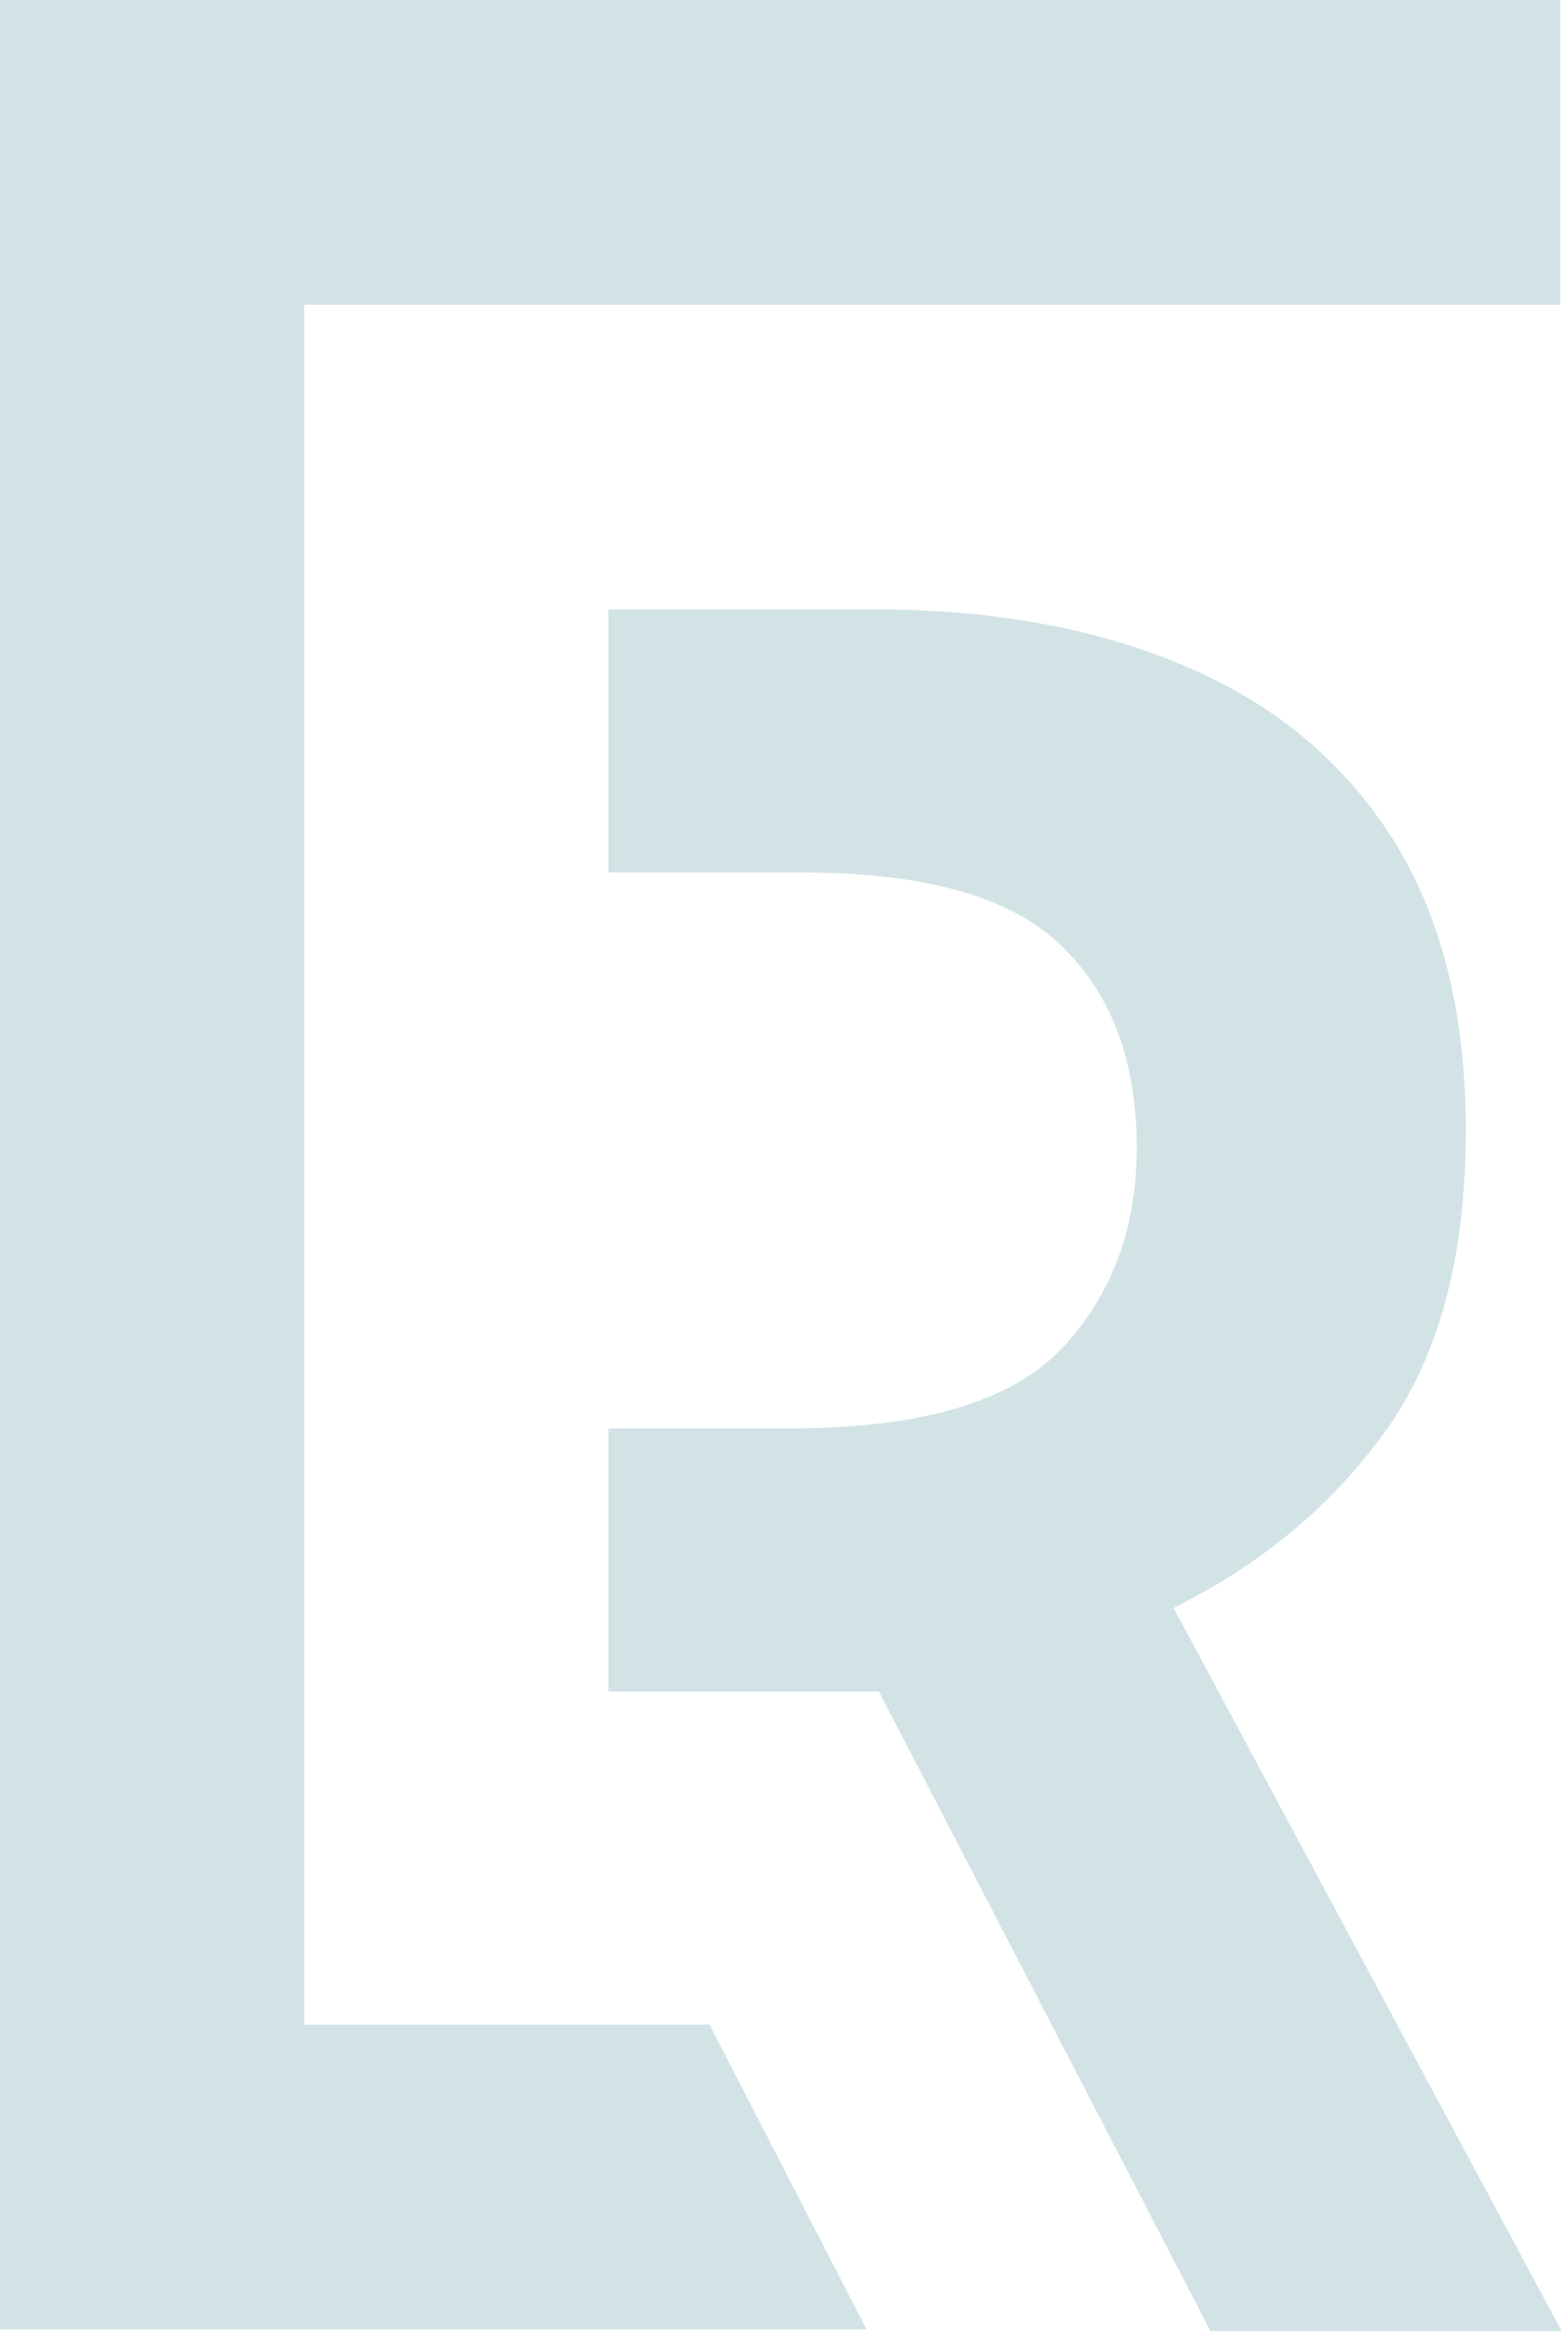
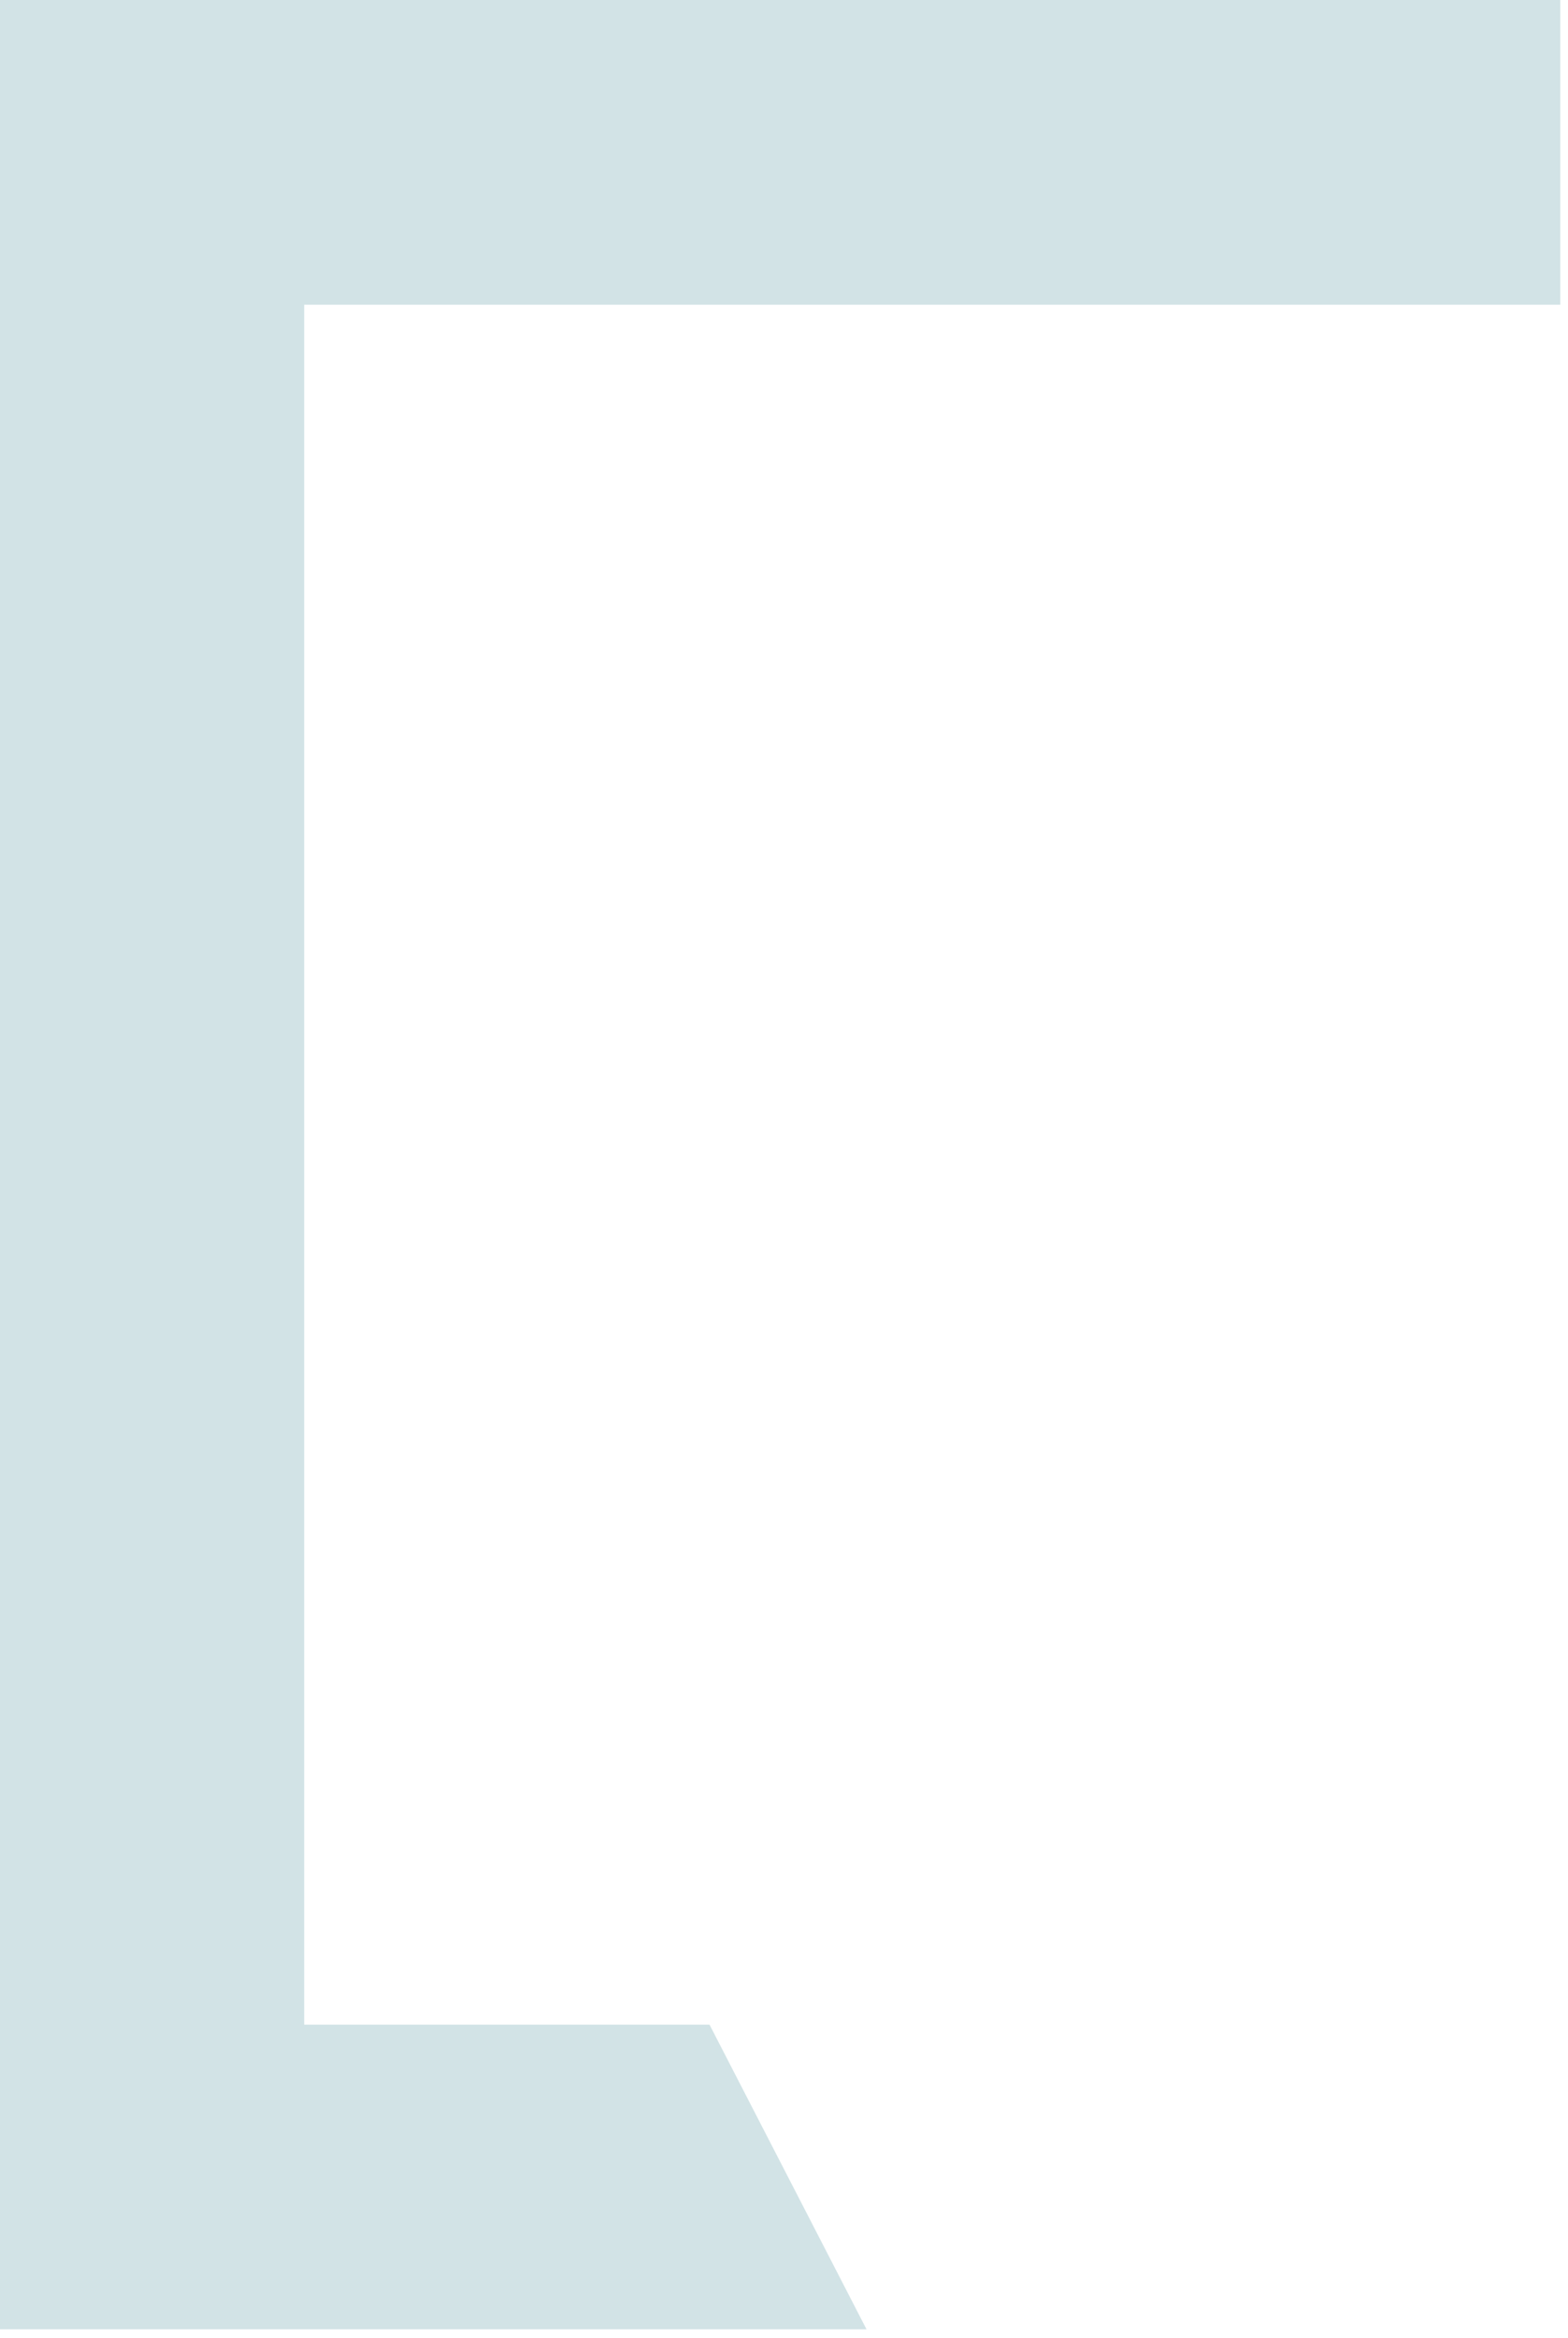
<svg xmlns="http://www.w3.org/2000/svg" width="149" height="222" viewBox="0 0 149 222" fill="none">
-   <path d="M83.051 57.862C94.329 57.862 104.169 59.653 112.569 63.234C121.048 66.815 127.621 72.264 132.288 79.582C136.955 86.9 139.289 96.164 139.289 107.374C139.289 119.363 136.722 128.9 131.588 135.984C126.532 142.991 119.842 148.557 111.52 152.683L148.39 221.346H115.02L83.518 160.623H57.815V135.634H75.116C87.406 135.634 95.963 133.142 100.785 128.16C105.608 123.1 108.019 116.717 108.02 109.01C108.02 100.836 105.647 94.451 100.902 89.858C96.157 85.187 87.951 82.852 76.283 82.852H57.815V57.862H83.051Z" fill="#D2E3E6" />
  <path d="M148.267 28.932H28.907V192.253H67.422L82.342 221.185H0V0H148.267V28.932Z" fill="#D2E3E6" />
</svg>